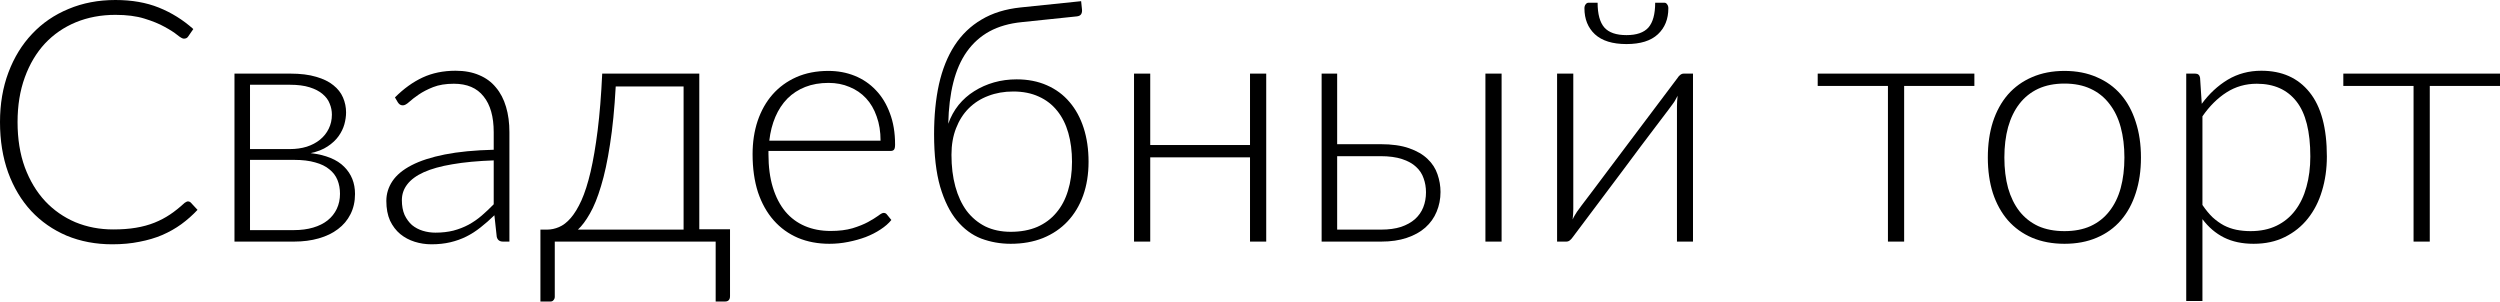
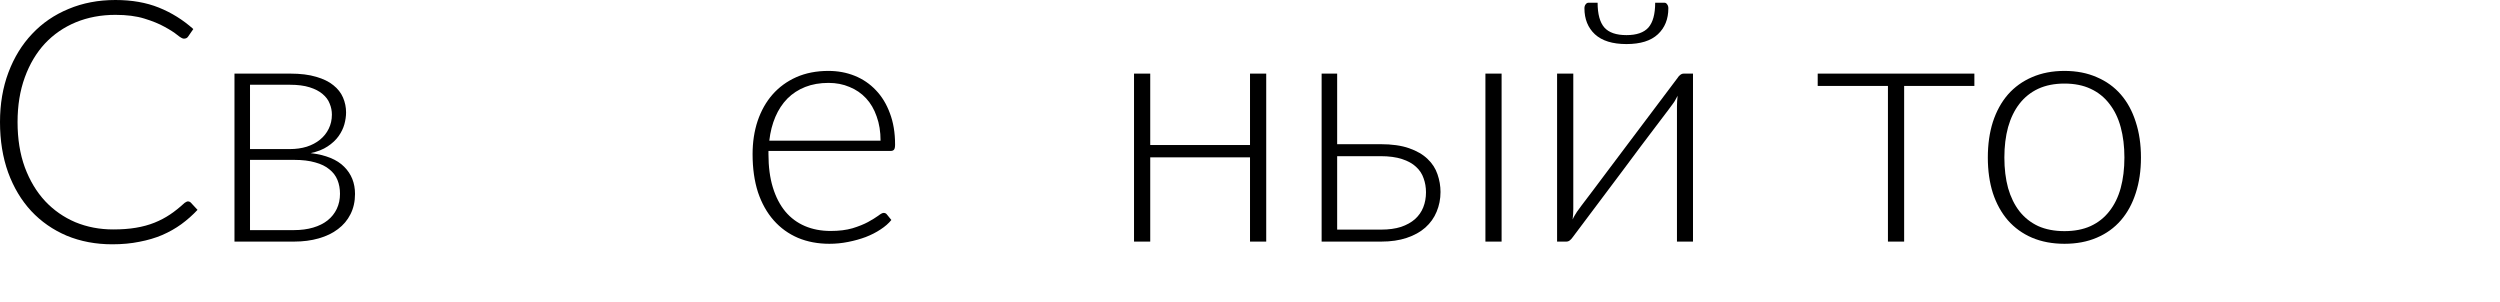
<svg xmlns="http://www.w3.org/2000/svg" viewBox="0 0 88.847 10.716" fill="none">
  <path d="M6.678 7.158C6.718 7.158 6.752 7.172 6.78 7.2L7.02 7.458C6.844 7.646 6.652 7.816 6.444 7.968C6.24 8.116 6.014 8.244 5.766 8.352C5.522 8.456 5.252 8.536 4.956 8.592C4.664 8.652 4.342 8.682 3.99 8.682C3.402 8.682 2.862 8.58 2.37 8.376C1.882 8.168 1.462 7.876 1.11 7.5C0.758 7.12 0.484 6.662 0.288 6.126C0.096 5.59 0 4.994 0 4.338C0 3.694 0.1 3.106 0.3 2.574C0.5 2.042 0.78 1.586 1.14 1.206C1.5 0.822 1.932 0.526 2.436 0.318C2.94 0.106 3.496 0 4.104 0C4.684 0 5.198 0.09 5.646 0.27C6.094 0.45 6.502 0.704 6.87 1.032L6.684 1.302C6.652 1.35 6.602 1.374 6.534 1.374C6.486 1.374 6.408 1.33 6.3 1.242C6.192 1.154 6.042 1.058 5.85 0.954C5.658 0.846 5.418 0.748 5.13 0.66C4.846 0.572 4.504 0.528 4.104 0.528C3.592 0.528 3.122 0.616 2.694 0.792C2.27 0.968 1.904 1.22 1.596 1.548C1.292 1.876 1.054 2.276 0.882 2.748C0.71 3.22 0.624 3.75 0.624 4.338C0.624 4.938 0.71 5.474 0.882 5.946C1.058 6.418 1.298 6.818 1.602 7.146C1.906 7.47 2.264 7.72 2.676 7.896C3.092 8.068 3.54 8.154 4.02 8.154C4.324 8.154 4.594 8.134 4.83 8.094C5.07 8.054 5.29 7.994 5.49 7.914C5.69 7.834 5.876 7.736 6.048 7.62C6.22 7.504 6.39 7.368 6.558 7.212C6.578 7.196 6.598 7.184 6.618 7.176C6.638 7.164 6.658 7.158 6.678 7.158Z" fill="black" />
  <path d="M10.445 8.178C10.697 8.178 10.925 8.148 11.129 8.088C11.333 8.028 11.505 7.942 11.645 7.83C11.785 7.718 11.893 7.582 11.969 7.422C12.045 7.262 12.083 7.084 12.083 6.888C12.083 6.708 12.053 6.544 11.993 6.396C11.933 6.248 11.837 6.122 11.705 6.018C11.577 5.91 11.409 5.828 11.201 5.772C10.997 5.712 10.751 5.682 10.463 5.682H8.885V8.178H10.445ZM8.885 3.012V5.298H10.301C10.517 5.298 10.717 5.27 10.901 5.214C11.085 5.154 11.243 5.07 11.375 4.962C11.507 4.854 11.609 4.726 11.681 4.578C11.757 4.426 11.795 4.258 11.795 4.074C11.795 3.938 11.769 3.808 11.717 3.684C11.669 3.556 11.585 3.442 11.465 3.342C11.349 3.242 11.195 3.162 11.003 3.102C10.815 3.042 10.581 3.012 10.301 3.012H8.885ZM10.319 2.616C10.679 2.616 10.985 2.654 11.237 2.73C11.489 2.802 11.693 2.902 11.849 3.03C12.005 3.154 12.119 3.3 12.191 3.468C12.263 3.636 12.299 3.812 12.299 3.996C12.299 4.128 12.279 4.268 12.239 4.416C12.199 4.56 12.131 4.7 12.035 4.836C11.939 4.972 11.809 5.094 11.645 5.202C11.485 5.31 11.283 5.39 11.039 5.442C11.579 5.506 11.977 5.668 12.233 5.928C12.489 6.184 12.617 6.506 12.617 6.894C12.617 7.162 12.563 7.402 12.455 7.614C12.351 7.822 12.203 7.998 12.011 8.142C11.823 8.286 11.595 8.396 11.327 8.472C11.063 8.548 10.771 8.586 10.451 8.586H8.333V2.616H10.319Z" fill="black" />
-   <path d="M17.546 5.7C16.978 5.72 16.488 5.766 16.076 5.838C15.668 5.906 15.33 6 15.062 6.12C14.798 6.24 14.602 6.384 14.474 6.552C14.346 6.716 14.282 6.904 14.282 7.116C14.282 7.316 14.314 7.49 14.378 7.638C14.446 7.782 14.534 7.902 14.642 7.998C14.754 8.09 14.882 8.158 15.026 8.202C15.17 8.246 15.32 8.268 15.476 8.268C15.708 8.268 15.92 8.244 16.112 8.196C16.308 8.144 16.488 8.074 16.652 7.986C16.82 7.894 16.976 7.786 17.12 7.662C17.264 7.538 17.406 7.404 17.546 7.26V5.7ZM14.036 3.462C14.348 3.15 14.676 2.914 15.02 2.754C15.364 2.594 15.754 2.514 16.19 2.514C16.51 2.514 16.79 2.566 17.03 2.67C17.27 2.77 17.468 2.916 17.624 3.108C17.784 3.296 17.904 3.526 17.984 3.798C18.064 4.066 18.104 4.366 18.104 4.698V8.586H17.876C17.756 8.586 17.682 8.53 17.654 8.418L17.57 7.65C17.406 7.81 17.242 7.954 17.078 8.082C16.918 8.21 16.75 8.318 16.574 8.406C16.398 8.494 16.208 8.562 16.004 8.61C15.8 8.658 15.576 8.682 15.332 8.682C15.128 8.682 14.93 8.652 14.738 8.592C14.546 8.532 14.374 8.44 14.222 8.316C14.074 8.192 13.954 8.034 13.862 7.842C13.774 7.646 13.73 7.412 13.73 7.14C13.73 6.888 13.802 6.654 13.946 6.438C14.09 6.222 14.316 6.034 14.624 5.874C14.932 5.714 15.326 5.586 15.806 5.49C16.29 5.394 16.87 5.338 17.546 5.322V4.698C17.546 4.146 17.426 3.722 17.186 3.426C16.95 3.126 16.598 2.976 16.13 2.976C15.842 2.976 15.596 3.016 15.392 3.096C15.192 3.176 15.022 3.264 14.882 3.36C14.742 3.456 14.628 3.544 14.54 3.624C14.452 3.704 14.378 3.744 14.318 3.744C14.274 3.744 14.238 3.734 14.21 3.714C14.182 3.694 14.158 3.668 14.138 3.636L14.036 3.462Z" fill="black" />
-   <path d="M24.294 8.16V3.072H21.882C21.838 3.868 21.77 4.556 21.678 5.136C21.59 5.716 21.484 6.208 21.36 6.612C21.24 7.016 21.108 7.342 20.964 7.59C20.824 7.838 20.682 8.028 20.538 8.16H24.294ZM25.944 8.148V10.524C25.944 10.652 25.884 10.716 25.764 10.716H25.434V8.586H19.716V10.548C19.716 10.592 19.702 10.63 19.674 10.662C19.65 10.698 19.612 10.716 19.56 10.716H19.206V8.16H19.44C19.584 8.16 19.726 8.13 19.866 8.07C20.01 8.01 20.148 7.904 20.28 7.752C20.416 7.596 20.544 7.386 20.664 7.122C20.784 6.854 20.892 6.516 20.988 6.108C21.084 5.696 21.168 5.204 21.24 4.632C21.312 4.06 21.366 3.388 21.402 2.616H24.852V8.148H25.944Z" fill="black" />
  <path d="M31.294 4.998C31.294 4.678 31.248 4.392 31.156 4.14C31.068 3.884 30.942 3.668 30.778 3.492C30.614 3.316 30.418 3.182 30.19 3.09C29.966 2.994 29.718 2.946 29.446 2.946C29.138 2.946 28.862 2.994 28.618 3.09C28.374 3.186 28.162 3.324 27.982 3.504C27.806 3.684 27.664 3.9 27.556 4.152C27.448 4.404 27.376 4.686 27.34 4.998H31.294ZM27.31 5.364V5.478C27.31 5.926 27.362 6.32 27.466 6.66C27.57 7 27.718 7.286 27.91 7.518C28.102 7.746 28.334 7.918 28.606 8.034C28.878 8.15 29.182 8.208 29.518 8.208C29.818 8.208 30.078 8.176 30.298 8.112C30.518 8.044 30.702 7.97 30.85 7.89C31.002 7.806 31.122 7.732 31.21 7.668C31.298 7.6 31.362 7.566 31.402 7.566C31.454 7.566 31.494 7.586 31.522 7.626L31.678 7.818C31.582 7.938 31.454 8.05 31.294 8.154C31.138 8.258 30.962 8.348 30.766 8.424C30.574 8.496 30.366 8.554 30.142 8.598C29.922 8.642 29.7 8.664 29.476 8.664C29.068 8.664 28.696 8.594 28.36 8.454C28.024 8.31 27.736 8.102 27.496 7.83C27.256 7.558 27.07 7.226 26.938 6.834C26.81 6.438 26.746 5.986 26.746 5.478C26.746 5.05 26.806 4.656 26.926 4.296C27.05 3.932 27.226 3.62 27.454 3.36C27.686 3.096 27.968 2.89 28.3 2.742C28.636 2.594 29.016 2.52 29.44 2.52C29.776 2.52 30.088 2.578 30.376 2.694C30.664 2.81 30.914 2.98 31.126 3.204C31.338 3.424 31.504 3.696 31.624 4.02C31.748 4.344 31.81 4.716 31.81 5.136C31.81 5.224 31.798 5.284 31.774 5.316C31.75 5.348 31.71 5.364 31.654 5.364H27.31Z" fill="black" />
-   <path d="M35.92 8.238C36.276 8.238 36.59 8.18 36.862 8.064C37.134 7.944 37.36 7.776 37.54 7.56C37.724 7.344 37.862 7.084 37.954 6.78C38.05 6.472 38.098 6.128 38.098 5.748C38.098 5.372 38.054 5.03 37.966 4.722C37.878 4.414 37.746 4.152 37.57 3.936C37.394 3.716 37.176 3.548 36.916 3.432C36.656 3.312 36.354 3.252 36.01 3.252C35.686 3.252 35.39 3.304 35.122 3.408C34.854 3.508 34.622 3.656 34.426 3.852C34.234 4.044 34.084 4.28 33.976 4.56C33.868 4.836 33.814 5.15 33.814 5.502C33.814 5.918 33.86 6.294 33.952 6.63C34.044 6.966 34.178 7.254 34.354 7.494C34.534 7.73 34.754 7.914 35.014 8.046C35.278 8.174 35.58 8.238 35.92 8.238ZM36.316 0.786C35.872 0.83 35.488 0.94 35.164 1.116C34.844 1.292 34.576 1.532 34.36 1.836C34.148 2.136 33.988 2.5 33.88 2.928C33.772 3.356 33.712 3.846 33.7 4.398C33.788 4.15 33.91 3.928 34.066 3.732C34.226 3.536 34.412 3.372 34.624 3.24C34.84 3.104 35.074 3 35.326 2.928C35.582 2.856 35.85 2.82 36.13 2.82C36.53 2.82 36.888 2.89 37.204 3.03C37.524 3.17 37.792 3.368 38.008 3.624C38.228 3.88 38.396 4.188 38.512 4.548C38.628 4.908 38.686 5.308 38.686 5.748C38.686 6.188 38.622 6.588 38.494 6.948C38.366 7.304 38.182 7.61 37.942 7.866C37.702 8.122 37.41 8.32 37.066 8.46C36.726 8.596 36.344 8.664 35.92 8.664C35.552 8.664 35.202 8.602 34.87 8.478C34.542 8.35 34.254 8.136 34.006 7.836C33.758 7.536 33.56 7.136 33.412 6.636C33.268 6.136 33.196 5.514 33.196 4.77C33.196 4.114 33.254 3.522 33.37 2.994C33.49 2.462 33.674 2.004 33.922 1.62C34.174 1.232 34.494 0.924 34.882 0.696C35.27 0.464 35.734 0.32 36.274 0.264L38.422 0.042L38.452 0.33C38.46 0.402 38.45 0.46 38.422 0.504C38.394 0.548 38.344 0.574 38.272 0.582L36.316 0.786Z" fill="black" />
  <path d="M45 2.616V8.586H44.424V5.592H40.878V8.586H40.302V2.616H40.878V5.154H44.424V2.616H45Z" fill="black" />
  <path d="M49.082 8.16C49.354 8.16 49.589 8.128 49.79 8.064C49.989 7.996 50.155 7.904 50.287 7.788C50.419 7.668 50.518 7.528 50.581 7.368C50.646 7.204 50.678 7.026 50.678 6.834C50.678 6.658 50.65 6.492 50.593 6.336C50.541 6.18 50.451 6.044 50.324 5.928C50.2 5.812 50.034 5.72 49.825 5.652C49.618 5.584 49.362 5.55 49.058 5.55H47.521V8.16H49.082ZM49.058 5.124C49.466 5.124 49.806 5.172 50.078 5.268C50.354 5.364 50.573 5.492 50.737 5.652C50.902 5.808 51.017 5.988 51.086 6.192C51.157 6.396 51.194 6.606 51.194 6.822C51.194 7.074 51.147 7.308 51.056 7.524C50.968 7.74 50.833 7.928 50.654 8.088C50.478 8.244 50.257 8.366 49.993 8.454C49.733 8.542 49.431 8.586 49.087 8.586H46.969V2.616H47.521V5.124H49.058ZM53.365 2.616V8.586H52.79V2.616H53.365Z" fill="black" />
  <path d="M60.167 2.616V8.586H59.597V3.774C59.597 3.718 59.599 3.658 59.603 3.594C59.607 3.53 59.613 3.466 59.621 3.402C59.593 3.458 59.565 3.51 59.537 3.558C59.513 3.602 59.487 3.642 59.459 3.678C59.451 3.686 59.395 3.762 59.291 3.906C59.187 4.046 59.049 4.228 58.877 4.452C58.709 4.676 58.517 4.93 58.301 5.214C58.089 5.498 57.873 5.788 57.653 6.084C57.133 6.776 56.543 7.562 55.883 8.442C55.859 8.478 55.827 8.512 55.787 8.544C55.751 8.572 55.711 8.586 55.667 8.586H55.337V2.616H55.913V7.428C55.913 7.484 55.911 7.544 55.907 7.608C55.903 7.672 55.897 7.736 55.889 7.8C55.913 7.744 55.939 7.694 55.967 7.65C55.995 7.602 56.021 7.56 56.045 7.524C56.049 7.516 56.103 7.442 56.207 7.302C56.315 7.162 56.453 6.98 56.621 6.756C56.793 6.528 56.985 6.272 57.197 5.988C57.409 5.704 57.627 5.414 57.851 5.118C58.371 4.426 58.961 3.642 59.621 2.766C59.645 2.726 59.675 2.692 59.711 2.664C59.751 2.632 59.793 2.616 59.837 2.616H60.167ZM57.803 1.248C58.163 1.248 58.423 1.158 58.583 0.978C58.743 0.794 58.823 0.5 58.823 0.096H59.147C59.191 0.096 59.225 0.116 59.249 0.156C59.277 0.192 59.291 0.238 59.291 0.294C59.291 0.678 59.167 0.986 58.919 1.218C58.671 1.45 58.299 1.566 57.803 1.566C57.307 1.566 56.933 1.45 56.681 1.218C56.433 0.986 56.309 0.678 56.309 0.294C56.309 0.238 56.323 0.192 56.351 0.156C56.379 0.116 56.415 0.096 56.459 0.096H56.777C56.777 0.5 56.857 0.794 57.017 0.978C57.177 1.158 57.439 1.248 57.803 1.248Z" fill="black" />
  <path d="M70.167 3.054H67.671V8.586H67.095V3.054H64.599V2.616H70.167V3.054Z" fill="black" />
  <path d="M73.369 2.52C73.797 2.52 74.179 2.594 74.515 2.742C74.855 2.886 75.141 3.092 75.373 3.36C75.605 3.628 75.781 3.952 75.901 4.332C76.025 4.708 76.087 5.13 76.087 5.598C76.087 6.066 76.025 6.488 75.901 6.864C75.781 7.24 75.605 7.562 75.373 7.83C75.141 8.098 74.855 8.304 74.515 8.448C74.179 8.592 73.797 8.664 73.369 8.664C72.941 8.664 72.557 8.592 72.217 8.448C71.881 8.304 71.595 8.098 71.359 7.83C71.127 7.562 70.949 7.24 70.825 6.864C70.705 6.488 70.645 6.066 70.645 5.598C70.645 5.13 70.705 4.708 70.825 4.332C70.949 3.952 71.127 3.628 71.359 3.36C71.595 3.092 71.881 2.886 72.217 2.742C72.557 2.594 72.941 2.52 73.369 2.52ZM73.369 8.214C73.725 8.214 74.035 8.154 74.299 8.034C74.567 7.91 74.789 7.734 74.965 7.506C75.145 7.278 75.279 7.004 75.367 6.684C75.455 6.36 75.499 5.998 75.499 5.598C75.499 5.202 75.455 4.842 75.367 4.518C75.279 4.194 75.145 3.918 74.965 3.69C74.789 3.458 74.567 3.28 74.299 3.156C74.035 3.032 73.725 2.97 73.369 2.97C73.013 2.97 72.701 3.032 72.433 3.156C72.169 3.28 71.947 3.458 71.767 3.69C71.591 3.918 71.457 4.194 71.365 4.518C71.277 4.842 71.233 5.202 71.233 5.598C71.233 5.998 71.277 6.36 71.365 6.684C71.457 7.004 71.591 7.278 71.767 7.506C71.947 7.734 72.169 7.91 72.433 8.034C72.701 8.154 73.013 8.214 73.369 8.214Z" fill="black" />
-   <path d="M78.272 7.284C78.388 7.456 78.508 7.602 78.632 7.722C78.76 7.838 78.894 7.934 79.034 8.01C79.174 8.082 79.322 8.134 79.478 8.166C79.638 8.198 79.806 8.214 79.982 8.214C80.334 8.214 80.642 8.15 80.906 8.022C81.17 7.894 81.39 7.714 81.566 7.482C81.746 7.246 81.88 6.966 81.968 6.642C82.06 6.314 82.106 5.954 82.106 5.562C82.106 4.674 81.942 4.022 81.614 3.606C81.286 3.186 80.816 2.976 80.204 2.976C79.808 2.976 79.45 3.078 79.13 3.282C78.81 3.486 78.524 3.77 78.272 4.134V7.284ZM78.248 3.69C78.512 3.33 78.82 3.044 79.172 2.832C79.528 2.62 79.926 2.514 80.366 2.514C81.098 2.514 81.668 2.768 82.076 3.276C82.488 3.784 82.694 4.546 82.694 5.562C82.694 5.998 82.636 6.406 82.52 6.786C82.408 7.162 82.24 7.49 82.016 7.77C81.796 8.046 81.524 8.264 81.2 8.424C80.88 8.584 80.51 8.664 80.09 8.664C79.686 8.664 79.336 8.59 79.04 8.442C78.744 8.294 78.488 8.076 78.272 7.788V10.698H77.696V2.616H78.014C78.114 2.616 78.172 2.666 78.188 2.766L78.248 3.69Z" fill="black" />
-   <path d="M88.847 3.054H86.351V8.586H85.775V3.054H83.279V2.616H88.847V3.054Z" fill="black" />
</svg>